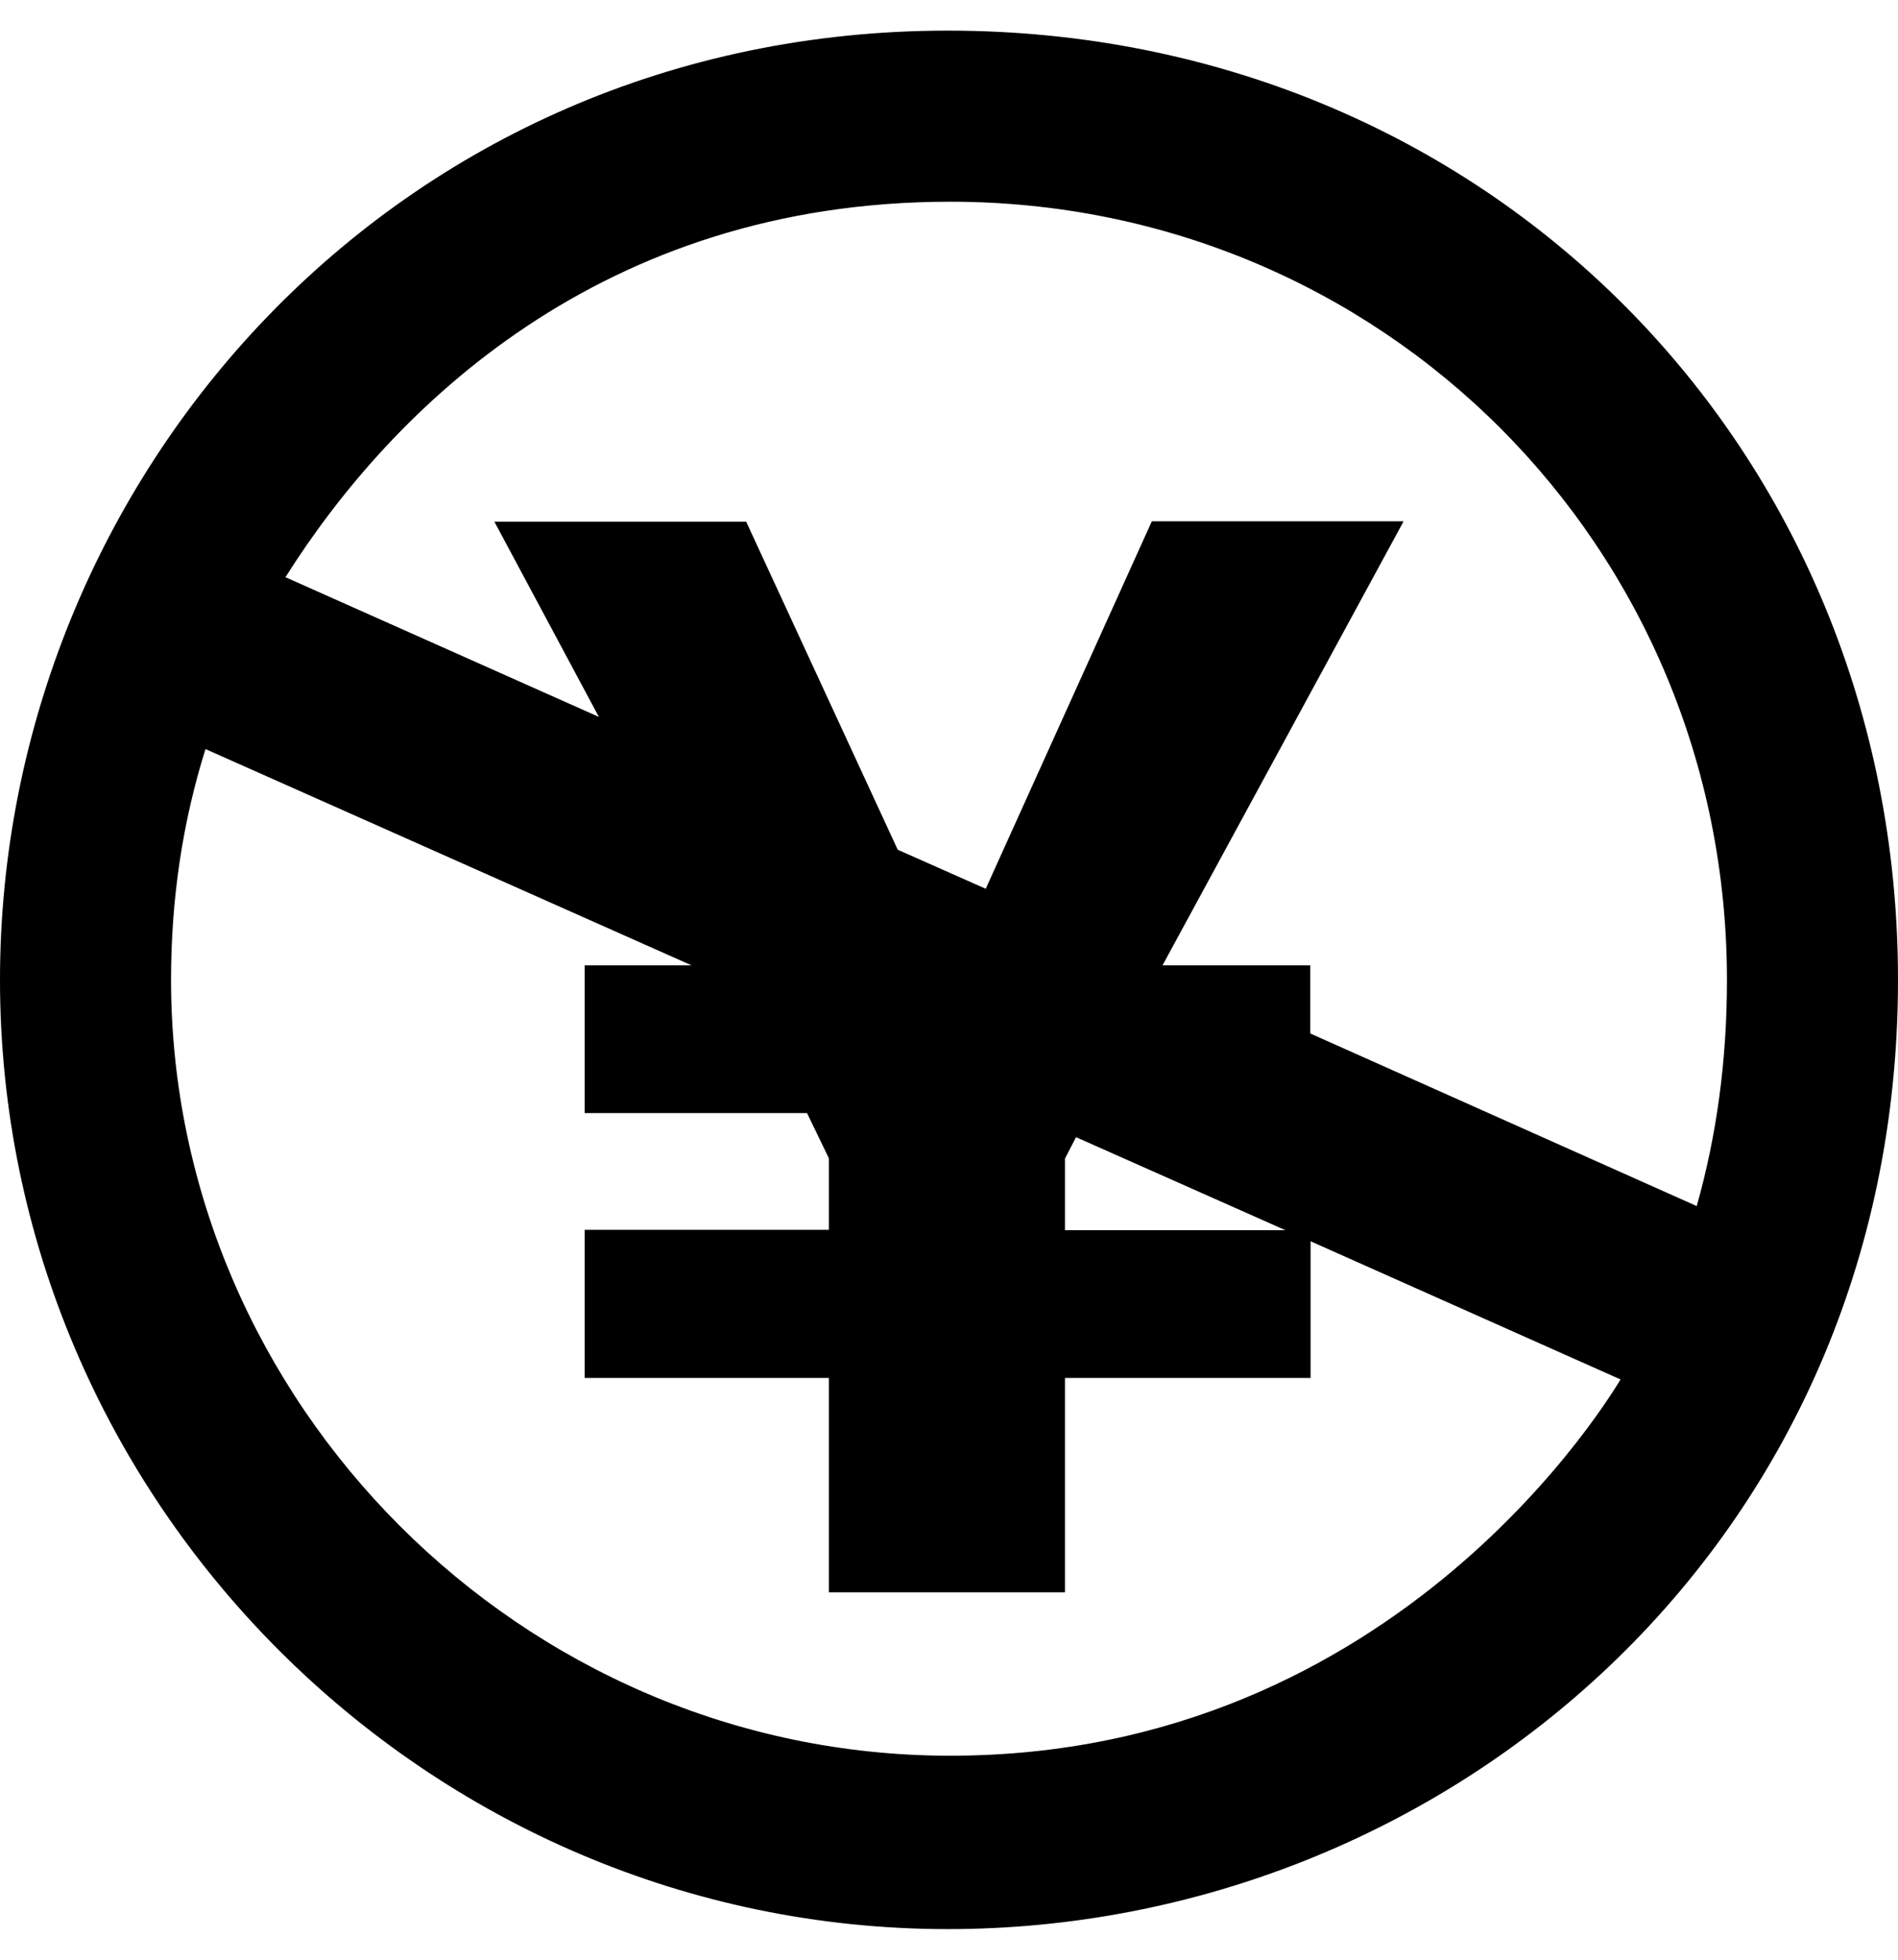
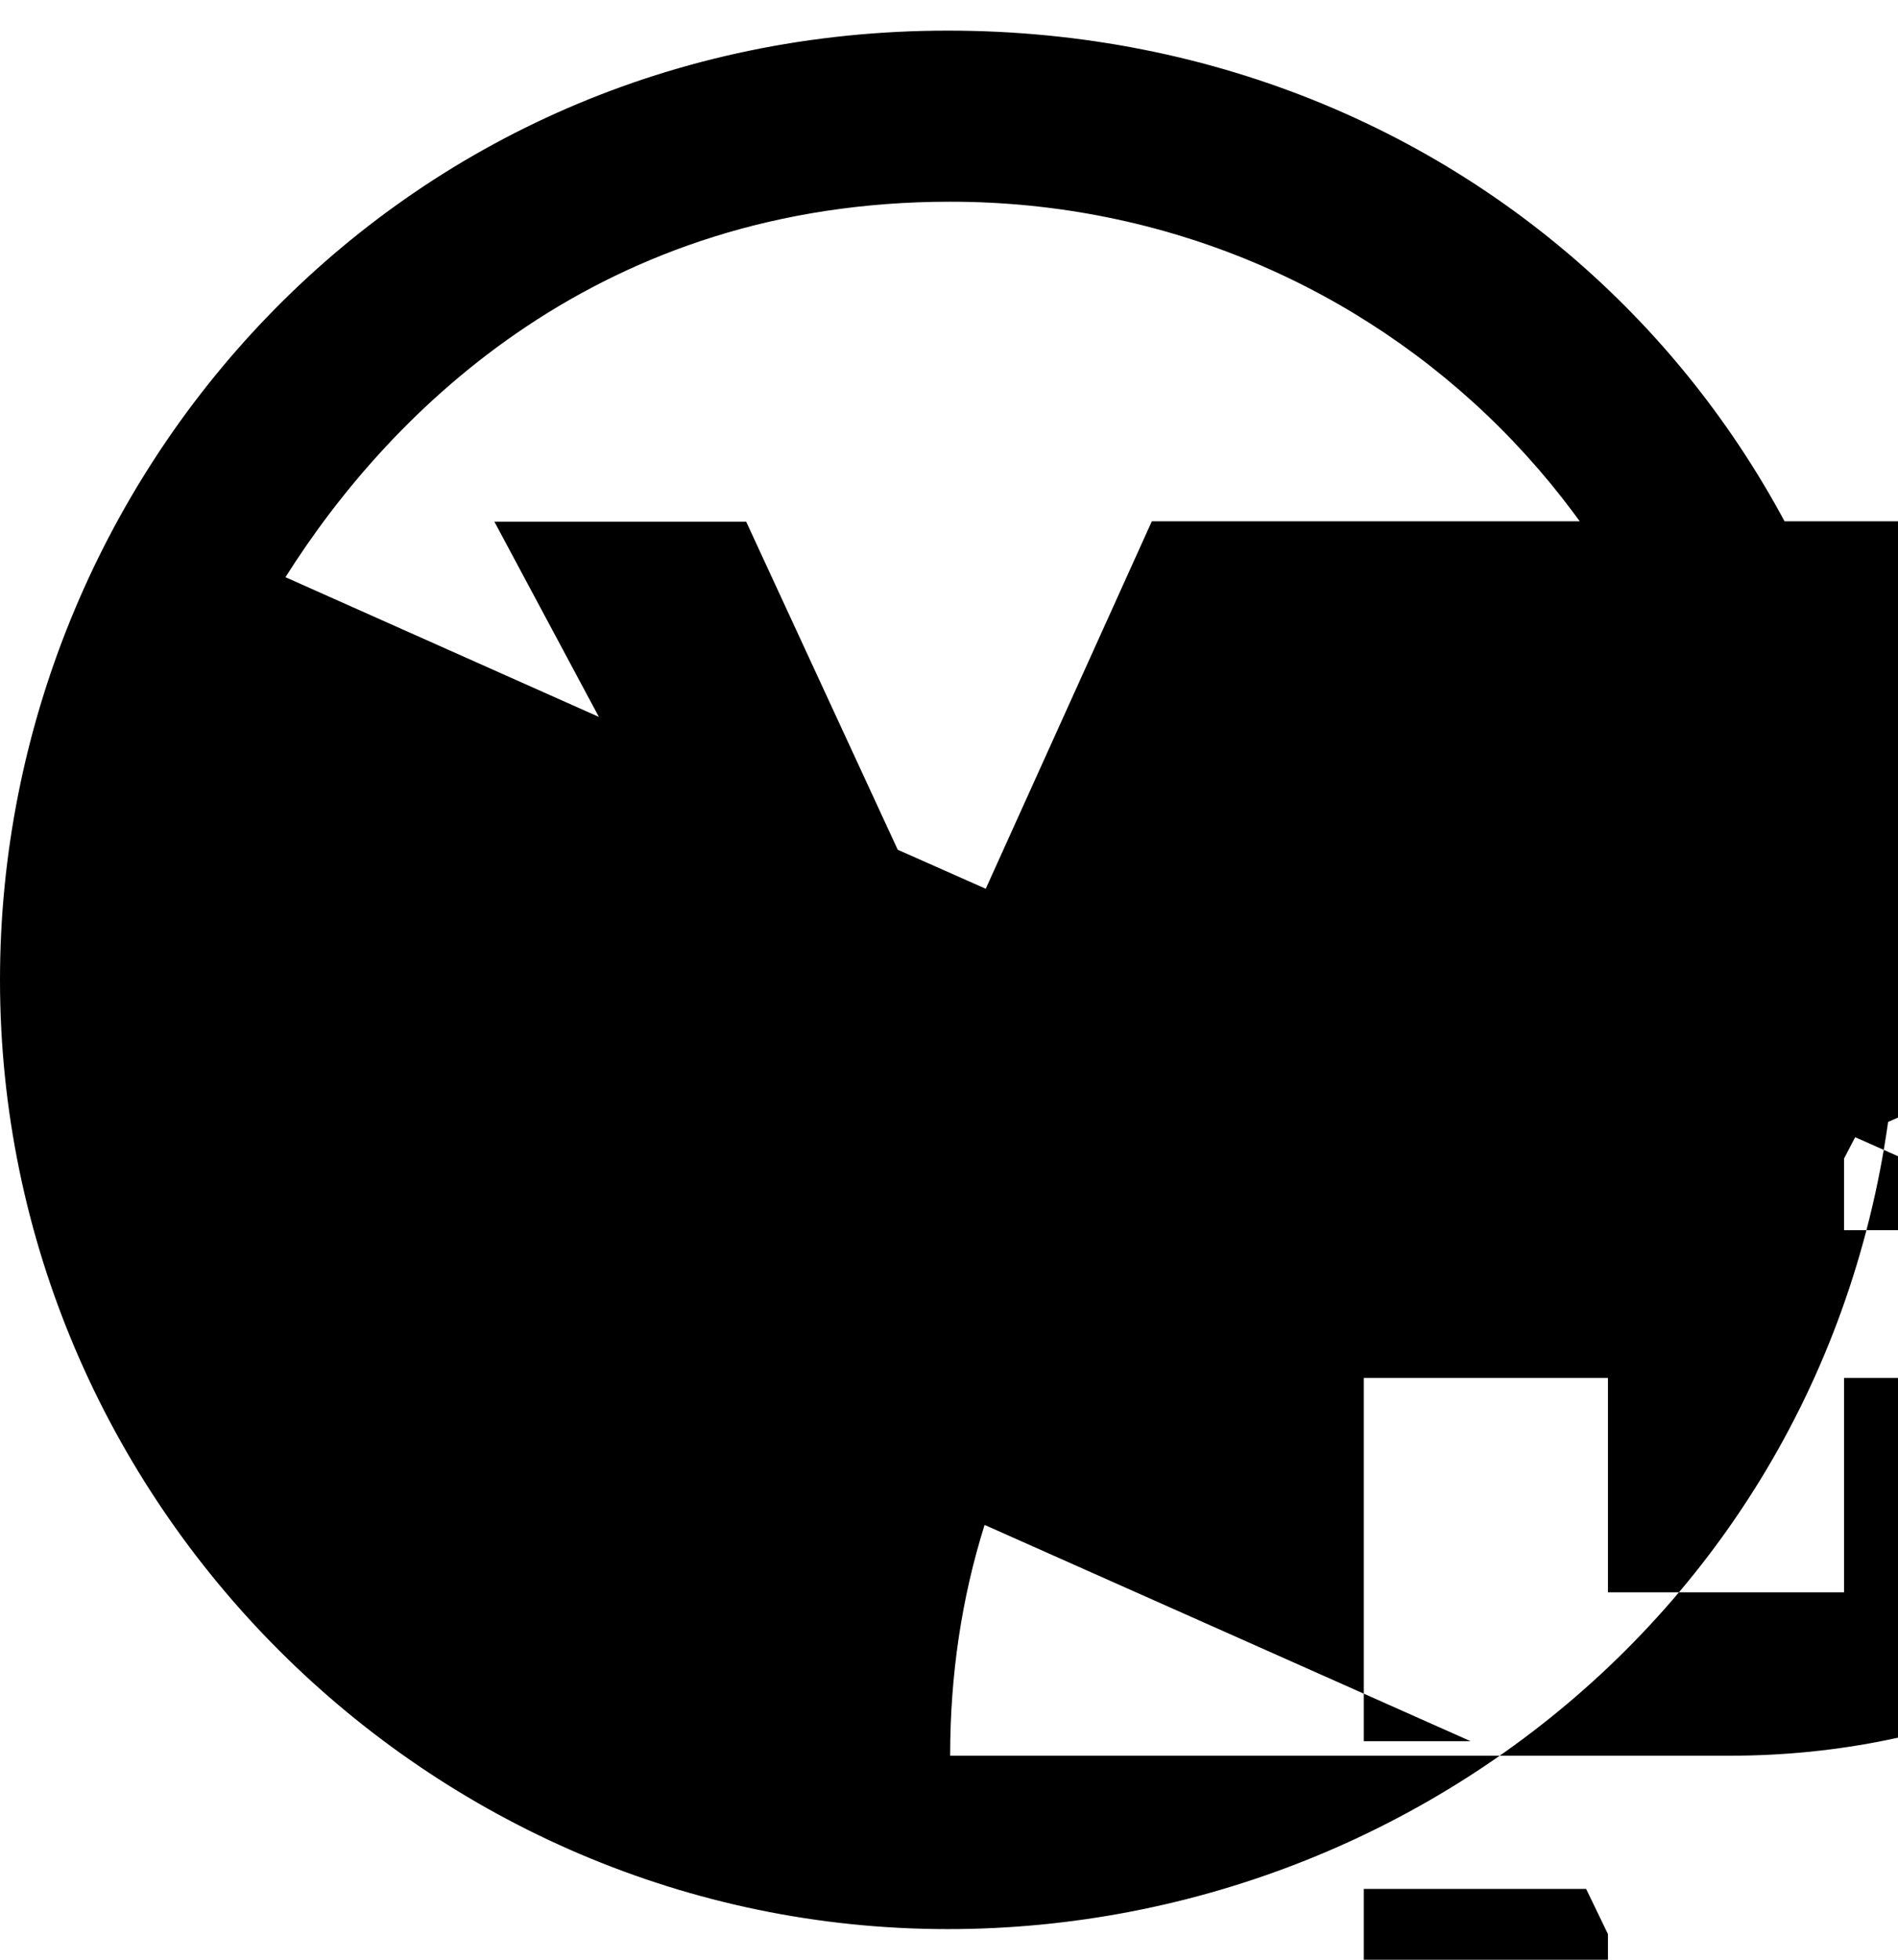
<svg xmlns="http://www.w3.org/2000/svg" viewBox="0 0 496 512">
-   <path d="M247.7 8C103.6 8 0 124.8 0 256c0 136.4 111.8 248 247.7 248C377.9 504 496 403.2 496 256 496 117.2 388.5 8 247.7 8m.6 450.7c-112 0-203.6-92.5-203.6-202.7q0-31.65 9-60.3l127 56.5h-27.9v38.6h58.1l5.7 11.8v18.7h-63.8V360h63.8v56h61.7v-56h64.2v-35.7l81 36.1c-1.5 2.2-57.1 98.3-175.2 98.3m87.6-137.3h-57.6v-18.7l2.9-5.6zm6.5-51.4v-17.8h-38.6l63-116H301l-43.4 96-23-10.2-39.6-85.7h-65.8l27.3 51-81.9-36.5c27.8-44.1 82.6-98.1 173.7-98.1 112.8 0 203 90 203 203.4 0 21-2.7 40.6-7.9 59z" />
+   <path d="M247.7 8C103.6 8 0 124.8 0 256c0 136.4 111.8 248 247.7 248C377.9 504 496 403.2 496 256 496 117.2 388.5 8 247.7 8m.6 450.7q0-31.65 9-60.3l127 56.5h-27.9v38.6h58.1l5.7 11.8v18.7h-63.8V360h63.8v56h61.7v-56h64.2v-35.7l81 36.1c-1.5 2.2-57.1 98.3-175.2 98.3m87.6-137.3h-57.6v-18.7l2.9-5.6zm6.5-51.4v-17.8h-38.6l63-116H301l-43.4 96-23-10.2-39.6-85.7h-65.8l27.3 51-81.9-36.5c27.8-44.1 82.6-98.1 173.7-98.1 112.8 0 203 90 203 203.4 0 21-2.7 40.6-7.9 59z" />
</svg>